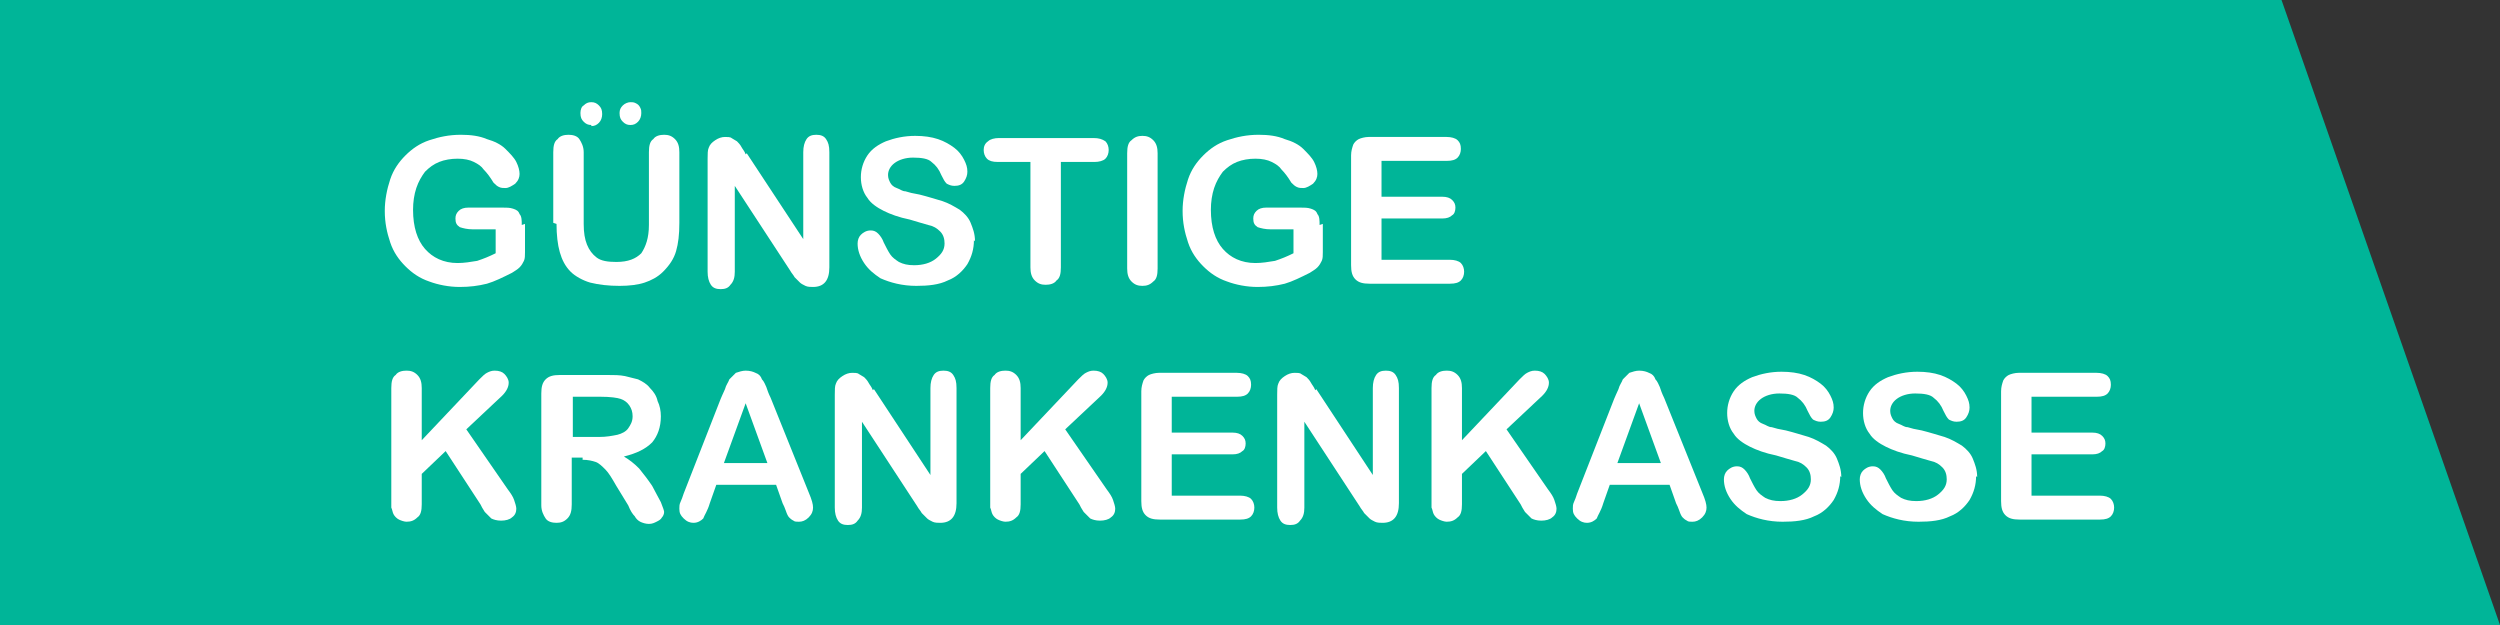
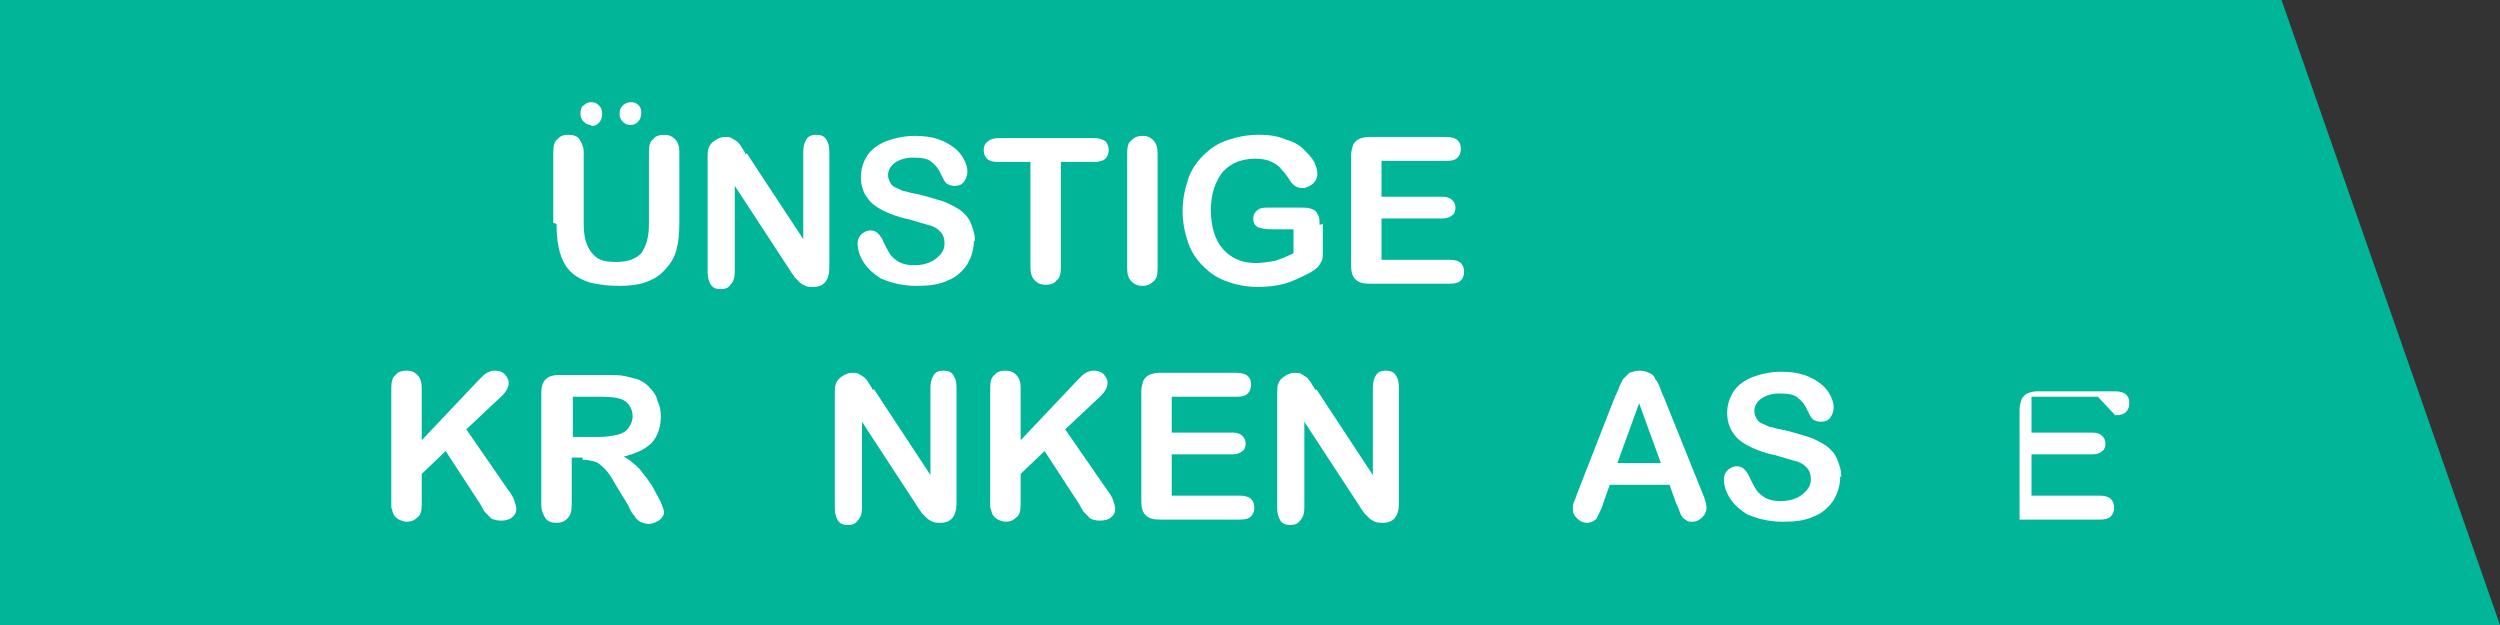
<svg xmlns="http://www.w3.org/2000/svg" xml:space="preserve" width="2300px" height="575px" version="1.1" style="shape-rendering:geometricPrecision; text-rendering:geometricPrecision; image-rendering:optimizeQuality; fill-rule:evenodd; clip-rule:evenodd" viewBox="0 0 2300 575">
  <rect x="0" y="0" width="2300" height="575" fill="#333333" stroke="none" />
  <defs>
    <style type="text/css">
   
    .fil0 {fill:#00B598}
    .fil1 {fill:white;fill-rule:nonzero}
   
  </style>
  </defs>
  <g id="logo_günstigekrankenkasse">
    <polygon class="fil0" points="0,0 2099,0 2300,575 0,575 " />
    <g id="_678481992">
      <path class="fil1" d="M2299 -485l0 34c0,5 0,8 -1,11 -1,3 -3,5 -5,7 -2,2 -5,4 -9,6 -11,6 -21,10 -31,13 -10,3 -21,4 -33,4 -14,0 -26,-2 -38,-6 -11,-4 -21,-10 -29,-18 -8,-8 -14,-18 -18,-29 -4,-11 -6,-24 -6,-38 0,-14 2,-27 6,-38 4,-12 10,-21 18,-29 8,-8 18,-14 29,-18 12,-4 25,-6 39,-6 12,0 23,2 32,5 9,3 17,7 23,12 6,5 10,10 13,15 3,5 4,10 4,15 0,5 -2,8 -5,12 -3,3 -7,5 -12,5 -3,0 -5,-1 -8,-2 -2,-1 -4,-3 -6,-5 -5,-7 -8,-12 -11,-16 -3,-4 -7,-7 -13,-9 -5,-2 -12,-4 -20,-4 -8,0 -16,1 -22,4 -7,3 -12,7 -17,13 -5,5 -8,12 -11,20 -2,8 -4,17 -4,27 0,21 5,37 14,48 10,11 23,17 40,17 8,0 16,-1 24,-3 7,-2 15,-5 22,-9l0 -29 -28 0c-7,0 -12,-1 -15,-3 -3,-2 -5,-5 -5,-10 0,-4 1,-7 4,-10 3,-3 7,-4 12,-4l41 0c5,0 9,0 13,1 4,1 6,3 8,6 2,3 3,8 3,14zm127 57l0 -4c-4,5 -8,9 -13,13 -4,3 -9,6 -14,8 -5,2 -11,2 -18,2 -8,0 -15,-2 -22,-5 -6,-3 -11,-8 -15,-14 -4,-7 -6,-17 -6,-31l0 -66c0,-7 2,-12 5,-15 3,-3 7,-5 12,-5 5,0 9,2 12,5 3,3 5,8 5,15l0 53c0,8 1,14 2,19 1,5 4,9 7,12 3,3 8,4 14,4 6,0 11,-2 16,-5 5,-3 9,-8 11,-13 2,-5 3,-15 3,-31l0 -41c0,-7 2,-12 5,-15 3,-3 7,-5 12,-5 5,0 9,2 12,5 3,3 5,8 5,15l0 97c0,6 -1,11 -4,14 -3,3 -7,5 -11,5 -5,0 -8,-2 -11,-5 -3,-3 -4,-8 -4,-14zm-58 -133c-4,0 -7,-1 -10,-4 -3,-2 -4,-6 -4,-10 0,-4 1,-7 4,-10 3,-3 6,-4 10,-4 4,0 7,1 10,3 3,2 4,6 4,10 0,4 -1,8 -4,10 -3,2 -6,4 -10,4zm48 -27c2,0 5,1 7,2 2,1 4,3 5,5 1,2 2,5 2,7 0,4 -1,8 -4,10 -3,2 -6,4 -10,4 -4,0 -7,-1 -10,-4 -3,-2 -4,-6 -4,-10 0,-4 1,-7 4,-10 3,-3 6,-4 10,-4zm113 62l0 4c6,-8 12,-13 19,-17 7,-4 15,-5 24,-5 9,0 17,2 24,6 7,4 12,9 15,16 2,4 4,8 4,13 1,5 1,11 1,18l0 62c0,7 -2,12 -5,15 -3,3 -7,5 -12,5 -5,0 -9,-2 -12,-5 -3,-4 -5,-9 -5,-15l0 -56c0,-11 -2,-19 -5,-25 -3,-6 -9,-9 -18,-9 -6,0 -11,2 -16,5 -5,4 -8,8 -11,15 -2,5 -2,14 -2,28l0 42c0,7 -2,12 -5,15 -3,3 -7,5 -12,5 -5,0 -9,-2 -12,-5 -3,-4 -5,-9 -5,-15l0 -96c0,-6 1,-11 4,-14 3,-3 7,-5 11,-5 3,0 6,1 8,2 2,1 4,3 6,6 1,3 2,6 2,10zm236 74c0,9 -2,17 -7,24 -4,7 -11,11 -20,15 -9,3 -19,5 -32,5 -12,0 -22,-2 -31,-5 -9,-4 -15,-8 -19,-14 -4,-5 -6,-11 -6,-16 0,-4 1,-7 4,-9 3,-3 6,-4 10,-4 4,0 6,1 8,3 2,2 4,4 5,7 3,6 8,10 12,13 5,3 11,4 19,4 7,0 12,-2 16,-4 4,-3 6,-6 6,-10 0,-6 -2,-10 -7,-13 -4,-3 -12,-5 -22,-8 -11,-3 -21,-6 -28,-9 -7,-3 -13,-7 -17,-12 -4,-5 -6,-11 -6,-19 0,-7 2,-13 6,-19 4,-6 10,-11 18,-14 8,-4 17,-5 28,-5 9,0 16,1 23,3 7,2 13,4 17,7 5,3 8,6 11,10 2,4 4,7 4,11 0,4 -1,7 -4,9 -3,2 -6,4 -11,4 -3,0 -6,-1 -9,-3 -2,-2 -5,-5 -8,-9 -2,-3 -5,-6 -9,-8 -3,-2 -8,-3 -14,-3 -6,0 -11,1 -15,4 -4,3 -6,6 -6,10 0,3 1,6 4,9 3,2 7,4 12,6 5,1 12,3 20,5 10,3 19,6 25,9 7,4 11,8 15,12 3,5 5,10 5,16zm38 -89l4 0 0 -20c0,-5 0,-10 0,-13 0,-3 1,-6 2,-8 1,-2 3,-4 6,-6 2,-1 5,-2 8,-2 4,0 8,2 11,5 2,2 4,5 4,8 1,3 1,7 1,13l0 23 12 0c5,0 8,1 11,3 3,2 4,5 4,9 0,5 -2,8 -5,9 -4,2 -9,3 -15,3l-6 0 0 61c0,5 0,9 1,12 0,3 1,5 3,7 2,2 4,3 8,3 2,0 5,0 8,-1 3,-1 6,-1 8,-1 3,0 5,1 7,3 2,2 3,5 3,8 0,5 -3,9 -9,12 -6,3 -14,4 -25,4 -10,0 -18,-2 -24,-5 -5,-4 -9,-8 -11,-15 -2,-6 -2,-14 -2,-25l0 -64 -4 0c-5,0 -9,-1 -11,-3 -3,-2 -4,-5 -4,-9 0,-3 1,-6 4,-9 3,-2 6,-3 12,-3zm128 16l0 96c0,7 -2,12 -5,15 -3,3 -7,5 -12,5 -5,0 -9,-2 -12,-5 -3,-4 -5,-9 -5,-15l0 -95c0,-7 2,-12 5,-15 3,-3 7,-5 12,-5 5,0 9,2 12,5 3,3 5,8 5,14zm-16 -34c-5,0 -9,-1 -12,-4 -3,-3 -5,-7 -5,-12 0,-5 2,-9 5,-12 3,-3 7,-5 12,-5 4,0 8,1 11,4 3,3 5,7 5,12 0,5 -2,9 -5,12 -3,3 -7,4 -12,4zm182 40l0 97c0,11 -1,21 -4,29 -2,8 -6,15 -11,20 -5,5 -12,9 -20,12 -8,3 -19,4 -31,4 -11,0 -22,-2 -31,-5 -9,-3 -16,-7 -21,-12 -5,-5 -7,-10 -7,-16 0,-4 1,-7 4,-10 3,-3 6,-4 10,-4 5,0 9,2 13,6 2,2 4,4 6,7 2,2 4,4 6,6 2,2 5,3 8,4 3,1 7,1 11,1 9,0 15,-1 20,-4 5,-2 8,-6 10,-10 2,-4 3,-9 3,-14 0,-5 1,-13 1,-24 -5,7 -11,13 -18,16 -7,4 -15,6 -24,6 -11,0 -21,-3 -29,-9 -8,-6 -15,-14 -19,-24 -4,-10 -7,-22 -7,-36 0,-10 1,-19 4,-27 3,-8 7,-15 12,-20 5,-6 11,-10 17,-13 7,-3 14,-4 22,-4 9,0 18,2 25,5 7,4 13,9 19,17l0 -5c0,-6 1,-10 4,-13 3,-3 6,-5 11,-5 6,0 11,2 13,6 2,4 3,10 3,18zm-97 42c0,14 3,24 9,31 6,7 14,10 23,10 6,0 11,-2 16,-4 5,-3 9,-7 12,-13 3,-6 5,-13 5,-22 0,-14 -3,-24 -9,-32 -6,-8 -14,-11 -24,-11 -9,0 -17,4 -23,11 -6,7 -9,18 -9,31zm225 9l-65 0c0,8 2,14 5,20 3,6 7,10 12,13 5,3 10,4 16,4 4,0 8,0 11,-1 3,-1 6,-2 10,-4 3,-2 6,-4 9,-6 3,-2 6,-5 10,-9 2,-1 4,-2 7,-2 3,0 6,1 8,3 2,2 3,5 3,8 0,3 -1,7 -4,11 -2,4 -6,8 -11,12 -5,4 -11,7 -18,9 -7,2 -16,4 -25,4 -21,0 -38,-6 -50,-18 -12,-12 -18,-29 -18,-50 0,-10 1,-19 4,-27 3,-8 7,-16 13,-22 6,-6 13,-11 21,-14 8,-3 17,-5 27,-5 13,0 24,3 34,8 9,5 16,13 21,21 5,9 7,18 7,27 0,8 -2,14 -7,16 -5,2 -12,4 -20,4zm-65 -19l60 0c-1,-11 -4,-20 -9,-26 -5,-6 -12,-8 -21,-8 -8,0 -15,3 -20,9 -5,6 -9,14 -10,25zm-989 149l0 63 71 -74c3,-4 6,-6 9,-8 2,-2 6,-3 10,-3 5,0 9,2 13,5 3,3 5,7 5,11 0,5 -3,11 -8,16l-44 42 51 73c4,5 6,9 8,13 2,4 3,7 3,11 0,4 -2,7 -5,10 -3,3 -7,4 -13,4 -5,0 -9,-1 -12,-3 -3,-2 -6,-5 -8,-9 -2,-4 -4,-7 -6,-10l-43 -66 -30 28 0 37c0,8 -2,13 -5,17 -3,4 -8,5 -13,5 -3,0 -6,-1 -9,-2 -3,-2 -5,-4 -7,-7 -1,-2 -2,-5 -2,-8 0,-3 0,-7 0,-13l0 -133c0,-7 2,-13 5,-16 3,-4 8,-5 13,-5 5,0 10,2 13,5 3,4 5,9 5,17zm188 115l0 28c0,7 -2,12 -5,15 -3,3 -7,5 -12,5 -5,0 -9,-2 -12,-5 -3,-3 -5,-8 -5,-15l0 -93c0,-15 5,-22 16,-22 5,0 10,2 12,5 2,4 4,9 4,16 4,-7 8,-12 12,-16 4,-4 10,-5 17,-5 7,0 14,2 20,5 7,4 10,8 10,14 0,4 -1,7 -4,10 -3,3 -6,4 -9,4 -1,0 -4,-1 -9,-2 -5,-2 -9,-2 -12,-2 -5,0 -9,1 -12,4 -3,3 -5,6 -7,11 -2,5 -3,11 -4,18 -1,7 -1,15 -1,25zm163 29c-8,6 -16,11 -23,14 -8,3 -16,5 -25,5 -9,0 -16,-2 -23,-5 -6,-3 -11,-8 -15,-14 -4,-6 -5,-12 -5,-19 0,-9 3,-17 9,-23 6,-6 14,-11 24,-13 2,-1 7,-2 16,-3 8,-2 16,-3 22,-5 6,-1 12,-3 19,-5 0,-9 -2,-15 -5,-19 -3,-4 -10,-6 -20,-6 -8,0 -15,1 -19,4 -4,2 -8,6 -11,11 -3,5 -5,8 -6,9 -1,2 -4,2 -8,2 -4,0 -7,-1 -10,-4 -3,-2 -4,-5 -4,-9 0,-6 2,-12 6,-17 4,-6 11,-10 19,-14 9,-4 20,-5 33,-5 15,0 26,2 35,5 8,3 14,9 18,16 3,8 5,17 5,30 0,8 0,14 0,20 0,5 0,12 0,18 0,6 1,13 3,20 2,7 3,11 3,13 0,3 -2,7 -5,9 -3,3 -7,4 -11,4 -3,0 -7,-2 -10,-5 -3,-3 -7,-8 -11,-14zm-2 -48c-5,2 -12,4 -21,6 -9,2 -16,3 -19,4 -4,1 -7,3 -10,6 -3,3 -5,7 -5,11 0,5 2,9 6,13 4,4 9,5 15,5 7,0 13,-1 18,-4 6,-3 10,-7 12,-11 3,-5 5,-13 5,-25l0 -5zm105 -50l0 4c6,-8 12,-13 19,-17 7,-4 15,-5 24,-5 9,0 17,2 24,6 7,4 12,9 15,16 2,4 4,8 4,13 1,5 1,11 1,18l0 62c0,7 -2,12 -5,15 -3,3 -7,5 -12,5 -5,0 -9,-2 -12,-5 -3,-4 -5,-9 -5,-15l0 -56c0,-11 -2,-19 -5,-25 -3,-6 -9,-9 -18,-9 -6,0 -11,2 -16,5 -5,4 -8,8 -11,15 -2,5 -2,14 -2,28l0 42c0,7 -2,12 -5,15 -3,3 -7,5 -12,5 -5,0 -9,-2 -12,-5 -3,-4 -5,-9 -5,-15l0 -96c0,-6 1,-11 4,-14 3,-3 7,-5 11,-5 3,0 6,1 8,2 2,1 4,3 6,6 1,3 2,6 2,10zm212 102l-29 -48 -18 17 0 26c0,6 -2,11 -5,15 -3,3 -7,5 -12,5 -5,0 -9,-2 -12,-5 -3,-3 -4,-8 -4,-15l0 -142c0,-7 1,-13 4,-17 3,-4 7,-6 12,-6 5,0 9,2 12,5 3,4 5,9 5,16l0 81 37 -39c5,-5 8,-8 11,-10 2,-2 5,-3 9,-3 4,0 8,1 10,4 3,3 4,6 4,10 0,5 -5,11 -14,20l-18 16 34 54c3,4 4,7 5,9 1,2 2,4 2,6 0,5 -1,9 -4,13 -3,3 -7,5 -11,5 -4,0 -7,-1 -9,-3 -2,-2 -5,-6 -9,-12zm152 -44l-65 0c0,8 2,14 5,20 3,6 7,10 12,13 5,3 10,4 16,4 4,0 8,0 11,-1 3,-1 6,-2 10,-4 3,-2 6,-4 9,-6 3,-2 6,-5 10,-9 2,-1 4,-2 7,-2 3,0 6,1 8,3 2,2 3,5 3,8 0,3 -1,7 -4,11 -2,4 -6,8 -11,12 -5,4 -11,7 -18,9 -7,2 -16,4 -25,4 -21,0 -38,-6 -50,-18 -12,-12 -18,-29 -18,-50 0,-10 1,-19 4,-27 3,-8 7,-16 13,-22 6,-6 13,-11 21,-14 8,-3 17,-5 27,-5 13,0 24,3 34,8 9,5 16,13 21,21 5,9 7,18 7,27 0,8 -2,14 -7,16 -5,2 -12,4 -20,4zm-65 -19l60 0c-1,-11 -4,-20 -9,-26 -5,-6 -12,-8 -21,-8 -8,0 -15,3 -20,9 -5,6 -9,14 -10,25zm159 -39l0 4c6,-8 12,-13 19,-17 7,-4 15,-5 24,-5 9,0 17,2 24,6 7,4 12,9 15,16 2,4 4,8 4,13 1,5 1,11 1,18l0 62c0,7 -2,12 -5,15 -3,3 -7,5 -12,5 -5,0 -9,-2 -12,-5 -3,-4 -5,-9 -5,-15l0 -56c0,-11 -2,-19 -5,-25 -3,-6 -9,-9 -18,-9 -6,0 -11,2 -16,5 -5,4 -8,8 -11,15 -2,5 -2,14 -2,28l0 42c0,7 -2,12 -5,15 -3,3 -7,5 -12,5 -5,0 -9,-2 -12,-5 -3,-4 -5,-9 -5,-15l0 -96c0,-6 1,-11 4,-14 3,-3 7,-5 11,-5 3,0 6,1 8,2 2,1 4,3 6,6 1,3 2,6 2,10zm212 102l-29 -48 -18 17 0 26c0,6 -2,11 -5,15 -3,3 -7,5 -12,5 -5,0 -9,-2 -12,-5 -3,-3 -4,-8 -4,-15l0 -142c0,-7 1,-13 4,-17 3,-4 7,-6 12,-6 5,0 9,2 12,5 3,4 5,9 5,16l0 81 37 -39c5,-5 8,-8 11,-10 2,-2 5,-3 9,-3 4,0 8,1 10,4 3,3 4,6 4,10 0,5 -5,11 -14,20l-18 16 34 54c3,4 4,7 5,9 1,2 2,4 2,6 0,5 -1,9 -4,13 -3,3 -7,5 -11,5 -4,0 -7,-1 -9,-3 -2,-2 -5,-6 -9,-12zm143 -3c-8,6 -16,11 -23,14 -8,3 -16,5 -25,5 -9,0 -16,-2 -23,-5 -6,-3 -11,-8 -15,-14 -4,-6 -5,-12 -5,-19 0,-9 3,-17 9,-23 6,-6 14,-11 24,-13 2,-1 7,-2 16,-3 8,-2 16,-3 22,-5 6,-1 12,-3 19,-5 0,-9 -2,-15 -5,-19 -3,-4 -10,-6 -20,-6 -8,0 -15,1 -19,4 -4,2 -8,6 -11,11 -3,5 -5,8 -6,9 -1,2 -4,2 -8,2 -4,0 -7,-1 -10,-4 -3,-2 -4,-5 -4,-9 0,-6 2,-12 6,-17 4,-6 11,-10 19,-14 9,-4 20,-5 33,-5 15,0 26,2 35,5 8,3 14,9 18,16 3,8 5,17 5,30 0,8 0,14 0,20 0,5 0,12 0,18 0,6 1,13 3,20 2,7 3,11 3,13 0,3 -2,7 -5,9 -3,3 -7,4 -11,4 -3,0 -7,-2 -10,-5 -3,-3 -7,-8 -11,-14zm-2 -48c-5,2 -12,4 -21,6 -9,2 -16,3 -19,4 -4,1 -7,3 -10,6 -3,3 -5,7 -5,11 0,5 2,9 6,13 4,4 9,5 15,5 7,0 13,-1 18,-4 6,-3 10,-7 12,-11 3,-5 5,-13 5,-25l0 -5z" />
      <path class="fil1" d="M3619 -220c0,9 -2,17 -7,24 -4,7 -11,11 -20,15 -9,3 -19,5 -32,5 -12,0 -22,-2 -31,-5 -9,-4 -15,-8 -19,-14 -4,-5 -6,-11 -6,-16 0,-4 1,-7 4,-9 3,-3 6,-4 10,-4 4,0 6,1 8,3 2,2 4,4 5,7 3,6 8,10 12,13 5,3 11,4 19,4 7,0 12,-2 16,-4 4,-3 6,-6 6,-10 0,-6 -2,-10 -7,-13 -4,-3 -12,-5 -22,-8 -11,-3 -21,-6 -28,-9 -7,-3 -13,-7 -17,-12 -4,-5 -6,-11 -6,-19 0,-7 2,-13 6,-19 4,-6 10,-11 18,-14 8,-4 17,-5 28,-5 9,0 16,1 23,3 7,2 13,4 17,7 5,3 8,6 11,10 2,4 4,7 4,11 0,4 -1,7 -4,9 -3,2 -6,4 -11,4 -3,0 -6,-1 -9,-3 -2,-2 -5,-5 -8,-9 -2,-3 -5,-6 -9,-8 -3,-2 -8,-3 -14,-3 -6,0 -11,1 -15,4 -4,3 -6,6 -6,10 0,3 1,6 4,9 3,2 7,4 12,6 5,1 12,3 20,5 10,3 19,6 25,9 7,4 11,8 15,12 3,5 5,10 5,16zm144 0c0,9 -2,17 -7,24 -4,7 -11,11 -20,15 -9,3 -19,5 -32,5 -12,0 -22,-2 -31,-5 -9,-4 -15,-8 -19,-14 -4,-5 -6,-11 -6,-16 0,-4 1,-7 4,-9 3,-3 6,-4 10,-4 4,0 6,1 8,3 2,2 4,4 5,7 3,6 8,10 12,13 5,3 11,4 19,4 7,0 12,-2 16,-4 4,-3 6,-6 6,-10 0,-6 -2,-10 -7,-13 -4,-3 -12,-5 -22,-8 -11,-3 -21,-6 -28,-9 -7,-3 -13,-7 -17,-12 -4,-5 -6,-11 -6,-19 0,-7 2,-13 6,-19 4,-6 10,-11 18,-14 8,-4 17,-5 28,-5 9,0 16,1 23,3 7,2 13,4 17,7 5,3 8,6 11,10 2,4 4,7 4,11 0,4 -1,7 -4,9 -3,2 -6,4 -11,4 -3,0 -6,-1 -9,-3 -2,-2 -5,-5 -8,-9 -2,-3 -5,-6 -9,-8 -3,-2 -8,-3 -14,-3 -6,0 -11,1 -15,4 -4,3 -6,6 -6,10 0,3 1,6 4,9 3,2 7,4 12,6 5,1 12,3 20,5 10,3 19,6 25,9 7,4 11,8 15,12 3,5 5,10 5,16zm130 -16l-65 0c0,8 2,14 5,20 3,6 7,10 12,13 5,3 10,4 16,4 4,0 8,0 11,-1 3,-1 6,-2 10,-4 3,-2 6,-4 9,-6 3,-2 6,-5 10,-9 2,-1 4,-2 7,-2 3,0 6,1 8,3 2,2 3,5 3,8 0,3 -1,7 -4,11 -2,4 -6,8 -11,12 -5,4 -11,7 -18,9 -7,2 -16,4 -25,4 -21,0 -38,-6 -50,-18 -12,-12 -18,-29 -18,-50 0,-10 1,-19 4,-27 3,-8 7,-16 13,-22 6,-6 13,-11 21,-14 8,-3 17,-5 27,-5 13,0 24,3 34,8 9,5 16,13 21,21 5,9 7,18 7,27 0,8 -2,14 -7,16 -5,2 -12,4 -20,4zm-65 -19l60 0c-1,-11 -4,-20 -9,-26 -5,-6 -12,-8 -21,-8 -8,0 -15,3 -20,9 -5,6 -9,14 -10,25z" />
    </g>
-     <path class="fil1" d="M483 206l0 26c0,3 0,6 -1,8 -1,2 -2,4 -4,6 -2,2 -4,3 -7,5 -8,4 -16,8 -23,10 -8,2 -16,3 -25,3 -10,0 -20,-2 -28,-5 -9,-3 -16,-8 -22,-14 -6,-6 -11,-13 -14,-22 -3,-9 -5,-18 -5,-29 0,-10 2,-20 5,-29 3,-9 8,-16 14,-22 6,-6 13,-11 22,-14 9,-3 18,-5 29,-5 9,0 17,1 24,4 7,2 13,5 17,9 4,4 8,8 10,12 2,4 3,8 3,11 0,3 -1,6 -4,9 -3,2 -6,4 -9,4 -2,0 -4,0 -6,-1 -2,-1 -3,-2 -5,-4 -3,-5 -6,-9 -9,-12 -2,-3 -5,-5 -9,-7 -4,-2 -9,-3 -15,-3 -6,0 -12,1 -17,3 -5,2 -9,5 -13,9 -3,4 -6,9 -8,15 -2,6 -3,13 -3,20 0,16 4,28 11,36 7,8 17,13 30,13 6,0 12,-1 18,-2 6,-2 11,-4 17,-7l0 -22 -21 0c-5,0 -9,-1 -12,-2 -3,-2 -4,-4 -4,-8 0,-3 1,-5 3,-7 2,-2 5,-3 9,-3l31 0c4,0 7,0 10,1 3,1 5,2 6,5 2,2 2,6 2,10z" />
    <path id="1" class="fil1" d="M509 205l0 -65c0,-6 1,-10 4,-12 2,-3 6,-4 10,-4 4,0 8,1 10,4 2,3 4,7 4,12l0 66c0,8 1,14 3,19 2,5 5,9 9,12 4,3 10,4 18,4 11,0 18,-3 23,-8 4,-6 7,-14 7,-26l0 -67c0,-6 1,-10 4,-12 2,-3 6,-4 10,-4 4,0 7,1 10,4 3,3 4,7 4,12l0 65c0,11 -1,19 -3,26 -2,7 -6,13 -12,19 -5,5 -11,8 -17,10 -6,2 -14,3 -23,3 -10,0 -19,-1 -27,-3 -7,-2 -14,-6 -18,-10 -5,-5 -8,-11 -10,-18 -2,-7 -3,-16 -3,-26zm35 -90c-3,0 -5,-1 -7,-3 -2,-2 -3,-4 -3,-8 0,-3 1,-6 3,-7 2,-2 4,-3 7,-3 3,0 5,1 7,3 2,2 3,4 3,8 0,3 -1,6 -3,8 -2,2 -4,3 -7,3zm36 -21c2,0 3,0 5,1 2,1 3,2 4,4 1,2 1,3 1,5 0,3 -1,6 -3,8 -2,2 -4,3 -7,3 -3,0 -5,-1 -7,-3 -2,-2 -3,-4 -3,-8 0,-3 1,-5 3,-7 2,-2 5,-3 7,-3z" />
    <path id="2" class="fil1" d="M687 141l52 79 0 -80c0,-5 1,-9 3,-12 2,-3 5,-4 9,-4 4,0 7,1 9,4 2,3 3,6 3,12l0 106c0,12 -5,18 -15,18 -2,0 -5,0 -7,-1 -2,-1 -4,-2 -5,-3 -2,-2 -3,-3 -5,-5 -1,-2 -3,-4 -4,-6l-51 -78 0 79c0,5 -1,9 -4,12 -2,3 -5,4 -9,4 -4,0 -7,-1 -9,-4 -2,-3 -3,-7 -3,-12l0 -104c0,-4 0,-8 1,-10 1,-3 3,-5 6,-7 3,-2 6,-3 9,-3 2,0 5,0 6,1 2,1 3,2 5,3 1,1 3,3 4,5 1,2 3,4 4,7z" />
    <path id="3" class="fil1" d="M896 221c0,8 -2,15 -6,22 -4,6 -10,12 -18,15 -8,4 -18,5 -29,5 -13,0 -24,-3 -33,-7 -6,-4 -11,-8 -15,-14 -4,-6 -6,-12 -6,-18 0,-3 1,-6 3,-8 2,-2 5,-4 9,-4 3,0 5,1 7,3 2,2 4,5 5,8 2,4 4,8 6,11 2,3 5,5 8,7 4,2 8,3 14,3 8,0 15,-2 20,-6 5,-4 8,-8 8,-14 0,-4 -1,-8 -4,-11 -3,-3 -6,-5 -11,-6 -4,-1 -10,-3 -17,-5 -10,-2 -18,-5 -24,-8 -6,-3 -12,-7 -15,-12 -4,-5 -6,-12 -6,-19 0,-7 2,-14 6,-20 4,-6 10,-10 17,-13 8,-3 17,-5 27,-5 8,0 15,1 21,3 6,2 11,5 15,8 4,3 7,7 9,11 2,4 3,7 3,11 0,3 -1,6 -3,9 -2,3 -5,4 -9,4 -3,0 -5,-1 -7,-2 -2,-2 -3,-4 -5,-8 -2,-5 -5,-9 -9,-12 -3,-3 -9,-4 -17,-4 -7,0 -13,2 -17,5 -4,3 -6,7 -6,11 0,3 1,5 2,7 1,2 3,4 6,5 3,1 5,3 8,3 3,1 7,2 13,3 8,2 14,4 21,6 6,2 11,5 16,8 4,3 8,7 10,12 2,5 4,10 4,17z" />
    <path id="4" class="fil1" d="M1006 149l-30 0 0 97c0,6 -1,10 -4,12 -2,3 -6,4 -10,4 -4,0 -7,-1 -10,-4 -3,-3 -4,-7 -4,-12l0 -97 -30 0c-5,0 -8,-1 -10,-3 -2,-2 -3,-5 -3,-8 0,-3 1,-6 4,-8 2,-2 6,-3 10,-3l87 0c5,0 8,1 11,3 2,2 3,5 3,8 0,3 -1,6 -3,8 -2,2 -6,3 -10,3z" />
    <path id="5" class="fil1" d="M1037 247l0 -106c0,-6 1,-10 4,-12 3,-3 6,-4 10,-4 4,0 7,1 10,4 3,3 4,7 4,12l0 106c0,6 -1,10 -4,12 -3,3 -6,4 -10,4 -4,0 -7,-1 -10,-4 -3,-3 -4,-7 -4,-12z" />
    <path id="6" class="fil1" d="M1217 206l0 26c0,3 0,6 -1,8 -1,2 -2,4 -4,6 -2,2 -4,3 -7,5 -8,4 -16,8 -23,10 -8,2 -16,3 -25,3 -10,0 -20,-2 -28,-5 -9,-3 -16,-8 -22,-14 -6,-6 -11,-13 -14,-22 -3,-9 -5,-18 -5,-29 0,-10 2,-20 5,-29 3,-9 8,-16 14,-22 6,-6 13,-11 22,-14 9,-3 18,-5 29,-5 9,0 17,1 24,4 7,2 13,5 17,9 4,4 8,8 10,12 2,4 3,8 3,11 0,3 -1,6 -4,9 -3,2 -6,4 -9,4 -2,0 -4,0 -6,-1 -2,-1 -3,-2 -5,-4 -3,-5 -6,-9 -9,-12 -2,-3 -5,-5 -9,-7 -4,-2 -9,-3 -15,-3 -6,0 -12,1 -17,3 -5,2 -9,5 -13,9 -3,4 -6,9 -8,15 -2,6 -3,13 -3,20 0,16 4,28 11,36 7,8 17,13 30,13 6,0 12,-1 18,-2 6,-2 11,-4 17,-7l0 -22 -21 0c-5,0 -9,-1 -12,-2 -3,-2 -4,-4 -4,-8 0,-3 1,-5 3,-7 2,-2 5,-3 9,-3l31 0c4,0 7,0 10,1 3,1 5,2 6,5 2,2 2,6 2,10z" />
    <path id="7" class="fil1" d="M1332 148l-61 0 0 33 56 0c4,0 7,1 9,3 2,2 3,4 3,7 0,3 -1,6 -3,7 -2,2 -5,3 -9,3l-56 0 0 38 63 0c4,0 8,1 10,3 2,2 3,5 3,8 0,3 -1,6 -3,8 -2,2 -5,3 -10,3l-74 0c-6,0 -10,-1 -13,-4 -3,-3 -4,-7 -4,-13l0 -101c0,-4 1,-7 2,-10 1,-2 3,-4 5,-5 2,-1 6,-2 9,-2l72 0c4,0 8,1 10,3 2,2 3,4 3,8 0,3 -1,6 -3,8 -2,2 -5,3 -10,3z" />
    <path id="8" class="fil1" d="M388 358l0 47 53 -56c3,-3 5,-5 7,-6 2,-1 4,-2 7,-2 4,0 7,1 9,3 2,2 4,5 4,8 0,4 -2,8 -6,12l-33 31 38 55c3,4 5,7 6,10 1,3 2,6 2,8 0,3 -1,6 -4,8 -2,2 -6,3 -10,3 -4,0 -7,-1 -9,-2 -2,-2 -4,-4 -6,-6 -2,-3 -3,-5 -4,-7l-32 -49 -22 21 0 28c0,6 -1,10 -4,12 -3,3 -6,4 -10,4 -2,0 -5,-1 -7,-2 -2,-1 -4,-3 -5,-5 -1,-2 -1,-4 -2,-6 0,-2 0,-6 0,-10l0 -100c0,-6 1,-10 4,-12 2,-3 6,-4 10,-4 4,0 7,1 10,4 3,3 4,7 4,12z" />
    <path id="9" class="fil1" d="M536 421l-10 0 0 43c0,6 -1,10 -4,13 -3,3 -6,4 -10,4 -4,0 -8,-1 -10,-4 -2,-3 -4,-7 -4,-12l0 -103c0,-6 1,-10 4,-13 3,-3 7,-4 13,-4l44 0c6,0 11,0 16,1 4,1 8,2 12,3 4,2 8,4 11,8 3,3 6,7 7,12 2,4 3,9 3,14 0,10 -3,18 -8,24 -6,6 -14,10 -26,13 5,3 9,6 14,11 4,5 8,10 12,16 3,6 6,11 8,15 2,5 3,8 3,9 0,2 -1,4 -2,5 -1,2 -3,3 -5,4 -2,1 -4,2 -7,2 -3,0 -6,-1 -8,-2 -2,-1 -4,-3 -5,-5 -2,-2 -4,-5 -6,-10l-11 -18c-4,-7 -7,-12 -10,-15 -3,-3 -6,-6 -9,-7 -3,-1 -7,-2 -12,-2zm16 -56l-25 0 0 37 24 0c7,0 12,-1 17,-2 4,-1 8,-3 10,-6 2,-3 4,-6 4,-11 0,-4 -1,-7 -3,-10 -2,-3 -5,-5 -8,-6 -3,-1 -9,-2 -19,-2z" />
-     <path id="10" class="fil1" d="M720 463l-6 -17 -55 0 -6 17c-2,7 -5,11 -6,14 -2,2 -5,4 -9,4 -3,0 -6,-1 -9,-4 -3,-3 -4,-5 -4,-9 0,-2 0,-4 1,-6 1,-2 2,-5 3,-8l34 -87c1,-2 2,-5 4,-9 1,-4 3,-6 4,-9 2,-2 4,-4 6,-6 3,-1 6,-2 9,-2 4,0 7,1 9,2 3,1 5,3 6,6 2,2 3,5 4,7 1,3 2,6 4,10l35 87c3,7 4,11 4,14 0,3 -1,6 -4,9 -3,3 -6,4 -9,4 -2,0 -4,0 -5,-1 -2,-1 -3,-2 -4,-3 -1,-1 -2,-3 -3,-6 -1,-3 -2,-5 -3,-7zm-54 -37l40 0 -20 -55 -20 55z" />
    <path id="11" class="fil1" d="M804 358l52 79 0 -80c0,-5 1,-9 3,-12 2,-3 5,-4 9,-4 4,0 7,1 9,4 2,3 3,6 3,12l0 106c0,12 -5,18 -15,18 -2,0 -5,0 -7,-1 -2,-1 -4,-2 -5,-3 -2,-2 -3,-3 -5,-5 -1,-2 -3,-4 -4,-6l-51 -78 0 79c0,5 -1,9 -4,12 -2,3 -5,4 -9,4 -4,0 -7,-1 -9,-4 -2,-3 -3,-7 -3,-12l0 -104c0,-4 0,-8 1,-10 1,-3 3,-5 6,-7 3,-2 6,-3 9,-3 2,0 5,0 6,1 2,1 3,2 5,3 1,1 3,3 4,5 1,2 3,4 4,7z" />
    <path id="12" class="fil1" d="M939 358l0 47 53 -56c3,-3 5,-5 7,-6 2,-1 4,-2 7,-2 4,0 7,1 9,3 2,2 4,5 4,8 0,4 -2,8 -6,12l-33 31 38 55c3,4 5,7 6,10 1,3 2,6 2,8 0,3 -1,6 -4,8 -2,2 -6,3 -10,3 -4,0 -7,-1 -9,-2 -2,-2 -4,-4 -6,-6 -2,-3 -3,-5 -4,-7l-32 -49 -22 21 0 28c0,6 -1,10 -4,12 -3,3 -6,4 -10,4 -2,0 -5,-1 -7,-2 -2,-1 -4,-3 -5,-5 -1,-2 -1,-4 -2,-6 0,-2 0,-6 0,-10l0 -100c0,-6 1,-10 4,-12 2,-3 6,-4 10,-4 4,0 7,1 10,4 3,3 4,7 4,12z" />
    <path id="13" class="fil1" d="M1139 365l-61 0 0 33 56 0c4,0 7,1 9,3 2,2 3,4 3,7 0,3 -1,6 -3,7 -2,2 -5,3 -9,3l-56 0 0 38 63 0c4,0 8,1 10,3 2,2 3,5 3,8 0,3 -1,6 -3,8 -2,2 -5,3 -10,3l-74 0c-6,0 -10,-1 -13,-4 -3,-3 -4,-7 -4,-13l0 -101c0,-4 1,-7 2,-10 1,-2 3,-4 5,-5 2,-1 6,-2 9,-2l72 0c4,0 8,1 10,3 2,2 3,4 3,8 0,3 -1,6 -3,8 -2,2 -5,3 -10,3z" />
    <path id="14" class="fil1" d="M1211 358l52 79 0 -80c0,-5 1,-9 3,-12 2,-3 5,-4 9,-4 4,0 7,1 9,4 2,3 3,6 3,12l0 106c0,12 -5,18 -15,18 -2,0 -5,0 -7,-1 -2,-1 -4,-2 -5,-3 -2,-2 -3,-3 -5,-5 -1,-2 -3,-4 -4,-6l-51 -78 0 79c0,5 -1,9 -4,12 -2,3 -5,4 -9,4 -4,0 -7,-1 -9,-4 -2,-3 -3,-7 -3,-12l0 -104c0,-4 0,-8 1,-10 1,-3 3,-5 6,-7 3,-2 6,-3 9,-3 2,0 5,0 6,1 2,1 3,2 5,3 1,1 3,3 4,5 1,2 3,4 4,7z" />
-     <path id="15" class="fil1" d="M1345 358l0 47 53 -56c3,-3 5,-5 7,-6 2,-1 4,-2 7,-2 4,0 7,1 9,3 2,2 4,5 4,8 0,4 -2,8 -6,12l-33 31 38 55c3,4 5,7 6,10 1,3 2,6 2,8 0,3 -1,6 -4,8 -2,2 -6,3 -10,3 -4,0 -7,-1 -9,-2 -2,-2 -4,-4 -6,-6 -2,-3 -3,-5 -4,-7l-32 -49 -22 21 0 28c0,6 -1,10 -4,12 -3,3 -6,4 -10,4 -2,0 -5,-1 -7,-2 -2,-1 -4,-3 -5,-5 -1,-2 -1,-4 -2,-6 0,-2 0,-6 0,-10l0 -100c0,-6 1,-10 4,-12 2,-3 6,-4 10,-4 4,0 7,1 10,4 3,3 4,7 4,12z" />
    <path id="16" class="fil1" d="M1542 463l-6 -17 -55 0 -6 17c-2,7 -5,11 -6,14 -2,2 -5,4 -9,4 -3,0 -6,-1 -9,-4 -3,-3 -4,-5 -4,-9 0,-2 0,-4 1,-6 1,-2 2,-5 3,-8l34 -87c1,-2 2,-5 4,-9 1,-4 3,-6 4,-9 2,-2 4,-4 6,-6 3,-1 6,-2 9,-2 4,0 7,1 9,2 3,1 5,3 6,6 2,2 3,5 4,7 1,3 2,6 4,10l35 87c3,7 4,11 4,14 0,3 -1,6 -4,9 -3,3 -6,4 -9,4 -2,0 -4,0 -5,-1 -2,-1 -3,-2 -4,-3 -1,-1 -2,-3 -3,-6 -1,-3 -2,-5 -3,-7zm-54 -37l40 0 -20 -55 -20 55z" />
    <path id="17" class="fil1" d="M1693 438c0,8 -2,15 -6,22 -4,6 -10,12 -18,15 -8,4 -18,5 -29,5 -13,0 -24,-3 -33,-7 -6,-4 -11,-8 -15,-14 -4,-6 -6,-12 -6,-18 0,-3 1,-6 3,-8 2,-2 5,-4 9,-4 3,0 5,1 7,3 2,2 4,5 5,8 2,4 4,8 6,11 2,3 5,5 8,7 4,2 8,3 14,3 8,0 15,-2 20,-6 5,-4 8,-8 8,-14 0,-4 -1,-8 -4,-11 -3,-3 -6,-5 -11,-6 -4,-1 -10,-3 -17,-5 -10,-2 -18,-5 -24,-8 -6,-3 -12,-7 -15,-12 -4,-5 -6,-12 -6,-19 0,-7 2,-14 6,-20 4,-6 10,-10 17,-13 8,-3 17,-5 27,-5 8,0 15,1 21,3 6,2 11,5 15,8 4,3 7,7 9,11 2,4 3,7 3,11 0,3 -1,6 -3,9 -2,3 -5,4 -9,4 -3,0 -5,-1 -7,-2 -2,-2 -3,-4 -5,-8 -2,-5 -5,-9 -9,-12 -3,-3 -9,-4 -17,-4 -7,0 -13,2 -17,5 -4,3 -6,7 -6,11 0,3 1,5 2,7 1,2 3,4 6,5 3,1 5,3 8,3 3,1 7,2 13,3 8,2 14,4 21,6 6,2 11,5 16,8 4,3 8,7 10,12 2,5 4,10 4,17z" />
-     <path id="18" class="fil1" d="M1818 438c0,8 -2,15 -6,22 -4,6 -10,12 -18,15 -8,4 -18,5 -29,5 -13,0 -24,-3 -33,-7 -6,-4 -11,-8 -15,-14 -4,-6 -6,-12 -6,-18 0,-3 1,-6 3,-8 2,-2 5,-4 9,-4 3,0 5,1 7,3 2,2 4,5 5,8 2,4 4,8 6,11 2,3 5,5 8,7 4,2 8,3 14,3 8,0 15,-2 20,-6 5,-4 8,-8 8,-14 0,-4 -1,-8 -4,-11 -3,-3 -6,-5 -11,-6 -4,-1 -10,-3 -17,-5 -10,-2 -18,-5 -24,-8 -6,-3 -12,-7 -15,-12 -4,-5 -6,-12 -6,-19 0,-7 2,-14 6,-20 4,-6 10,-10 17,-13 8,-3 17,-5 27,-5 8,0 15,1 21,3 6,2 11,5 15,8 4,3 7,7 9,11 2,4 3,7 3,11 0,3 -1,6 -3,9 -2,3 -5,4 -9,4 -3,0 -5,-1 -7,-2 -2,-2 -3,-4 -5,-8 -2,-5 -5,-9 -9,-12 -3,-3 -9,-4 -17,-4 -7,0 -13,2 -17,5 -4,3 -6,7 -6,11 0,3 1,5 2,7 1,2 3,4 6,5 3,1 5,3 8,3 3,1 7,2 13,3 8,2 14,4 21,6 6,2 11,5 16,8 4,3 8,7 10,12 2,5 4,10 4,17z" />
-     <path id="19" class="fil1" d="M1930 365l-61 0 0 33 56 0c4,0 7,1 9,3 2,2 3,4 3,7 0,3 -1,6 -3,7 -2,2 -5,3 -9,3l-56 0 0 38 63 0c4,0 8,1 10,3 2,2 3,5 3,8 0,3 -1,6 -3,8 -2,2 -5,3 -10,3l-74 0c-6,0 -10,-1 -13,-4 -3,-3 -4,-7 -4,-13l0 -101c0,-4 1,-7 2,-10 1,-2 3,-4 5,-5 2,-1 6,-2 9,-2l72 0c4,0 8,1 10,3 2,2 3,4 3,8 0,3 -1,6 -3,8 -2,2 -5,3 -10,3z" />
+     <path id="19" class="fil1" d="M1930 365l-61 0 0 33 56 0c4,0 7,1 9,3 2,2 3,4 3,7 0,3 -1,6 -3,7 -2,2 -5,3 -9,3l-56 0 0 38 63 0c4,0 8,1 10,3 2,2 3,5 3,8 0,3 -1,6 -3,8 -2,2 -5,3 -10,3l-74 0l0 -101c0,-4 1,-7 2,-10 1,-2 3,-4 5,-5 2,-1 6,-2 9,-2l72 0c4,0 8,1 10,3 2,2 3,4 3,8 0,3 -1,6 -3,8 -2,2 -5,3 -10,3z" />
  </g>
</svg>